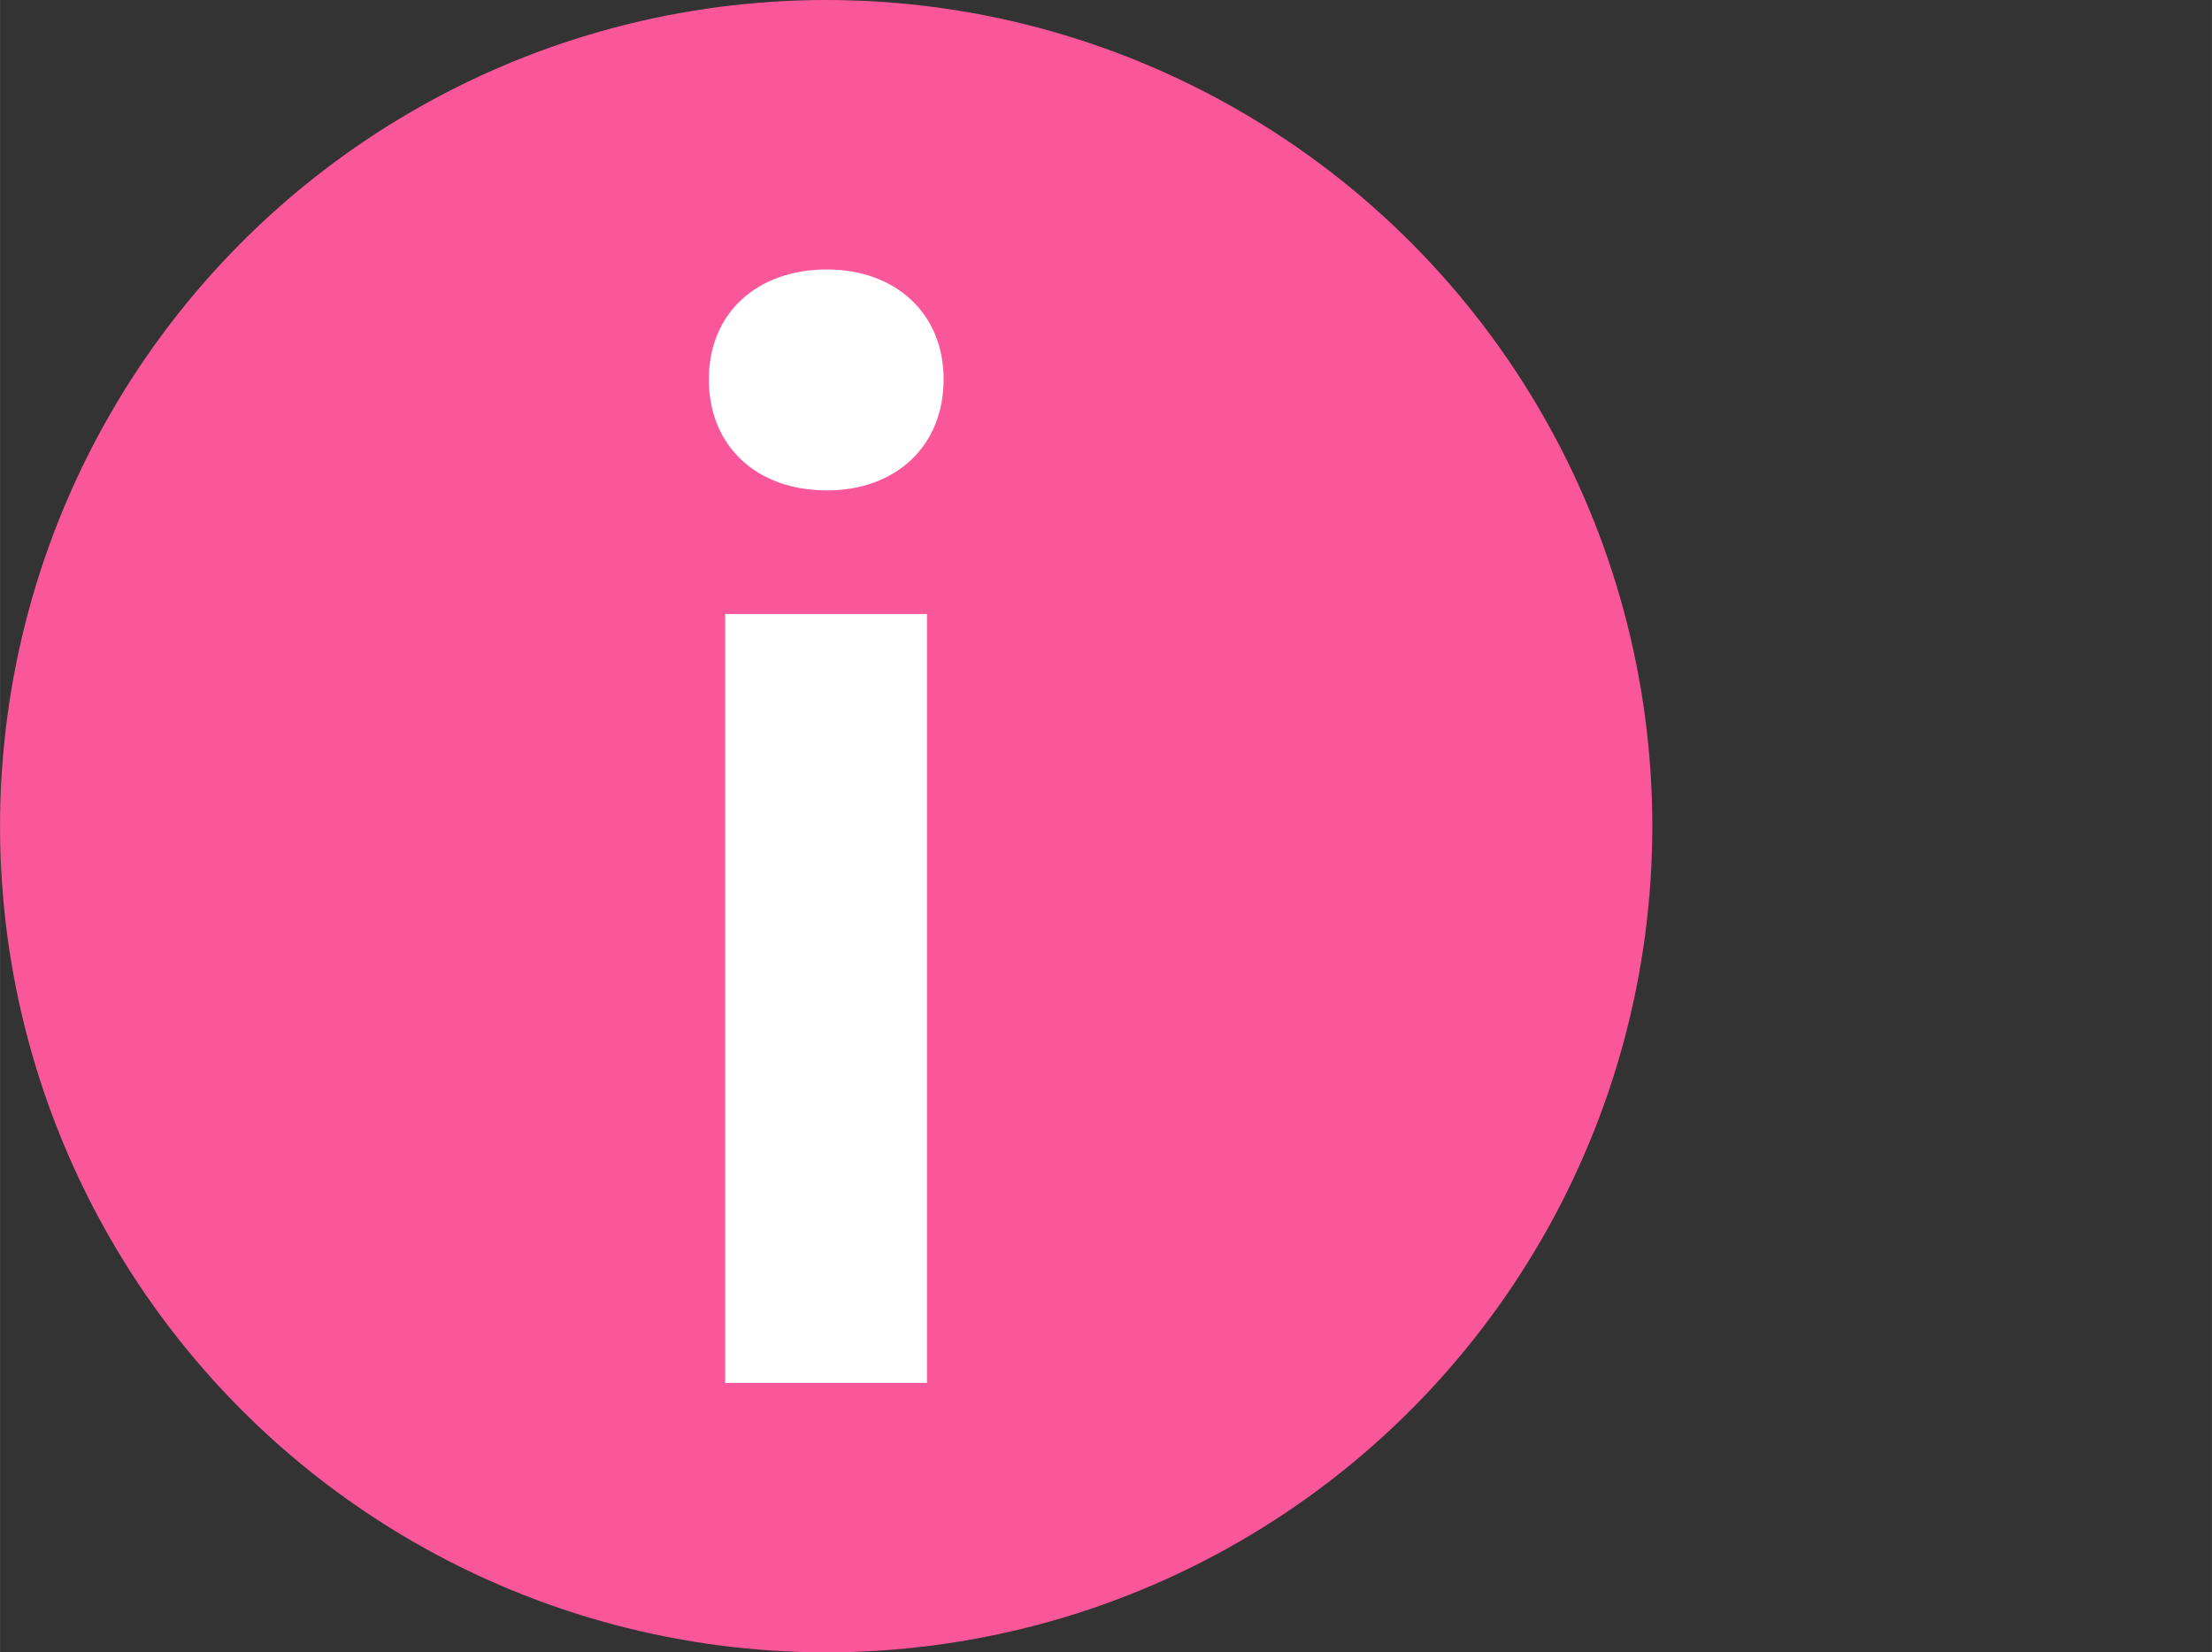
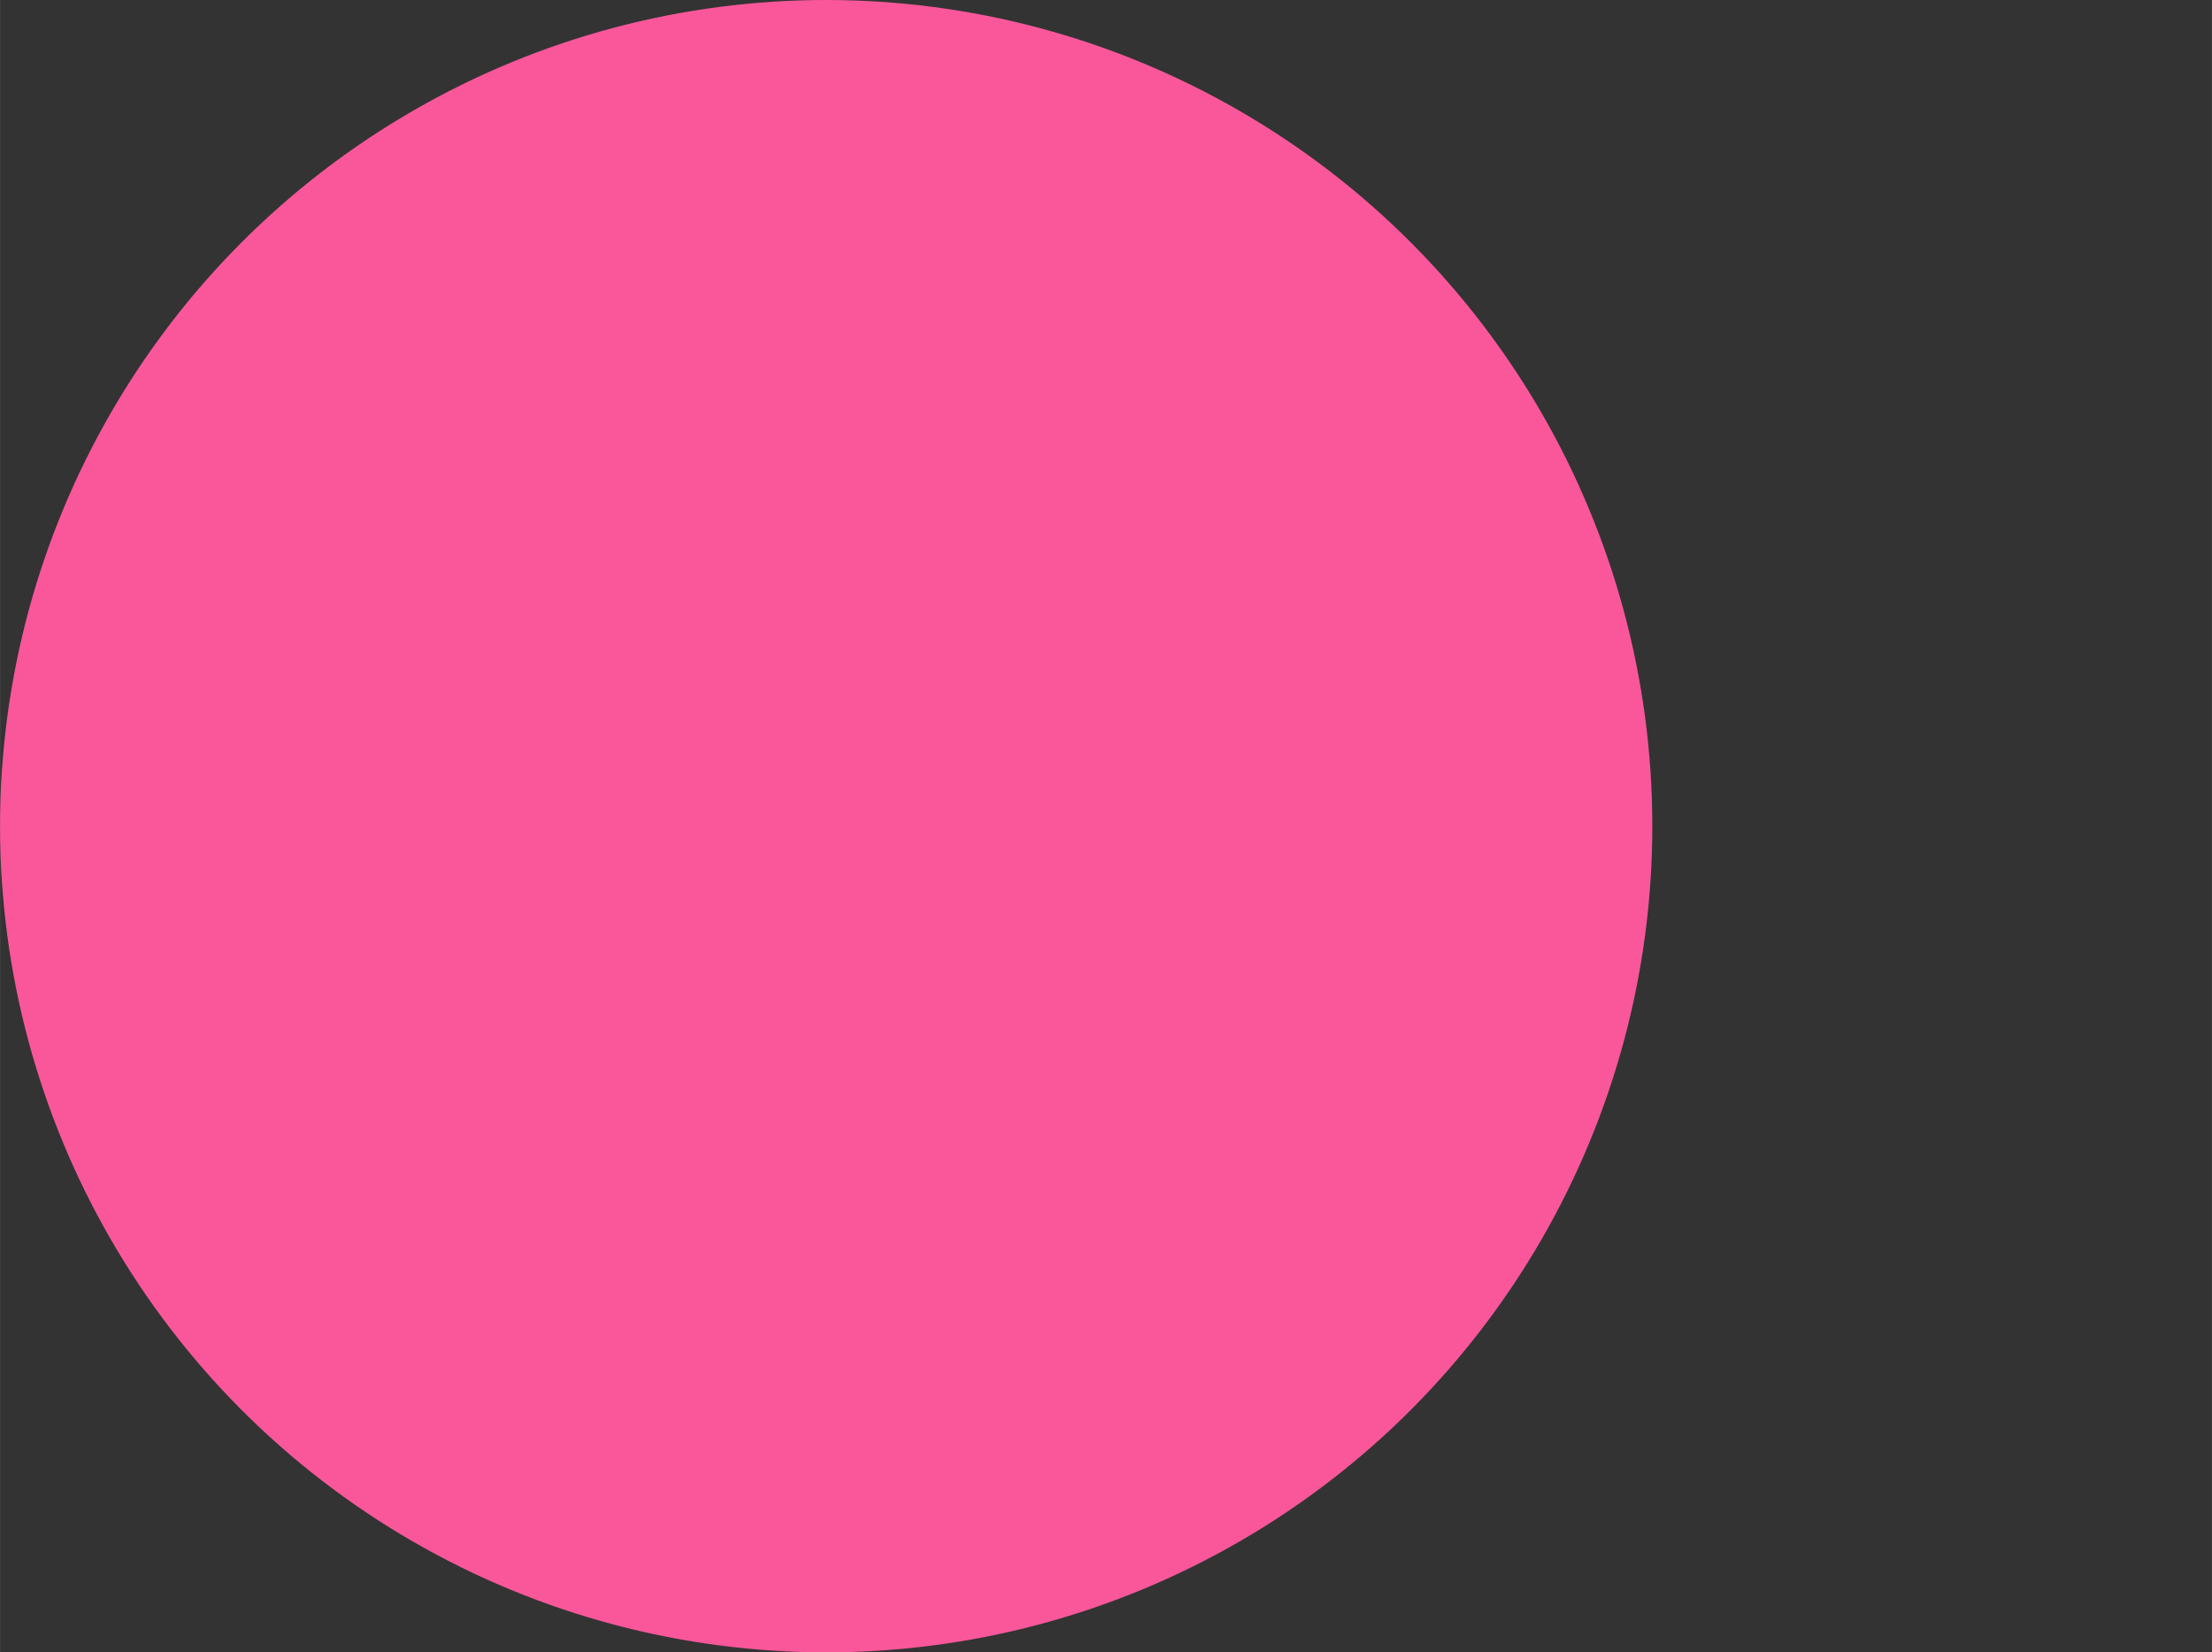
<svg xmlns="http://www.w3.org/2000/svg" id="_レイヤー_1" data-name="レイヤー_1" width="6.817mm" height="5.092mm" version="1.1" viewBox="0 0 19.323 14.434">
  <rect x="0" y="0" width="19.323" height="14.434" fill="#333333" stroke="none" />
  <defs>
    <style>
      .st0 {
        fill: #fa579b;
      }

      .st1 {
        fill: #fff;
      }
    </style>
  </defs>
  <circle class="st0" cx="7.217" cy="7.217" r="7.217" />
-   <path class="st1" d="M6.192,3.313c0-.576.419-.959,1.031-.959.6,0,1.02.384,1.02.959,0,.587-.42.971-1.02.971-.612,0-1.031-.384-1.031-.971ZM6.335,5.364h1.763v6.716h-1.763v-6.716Z" />
</svg>